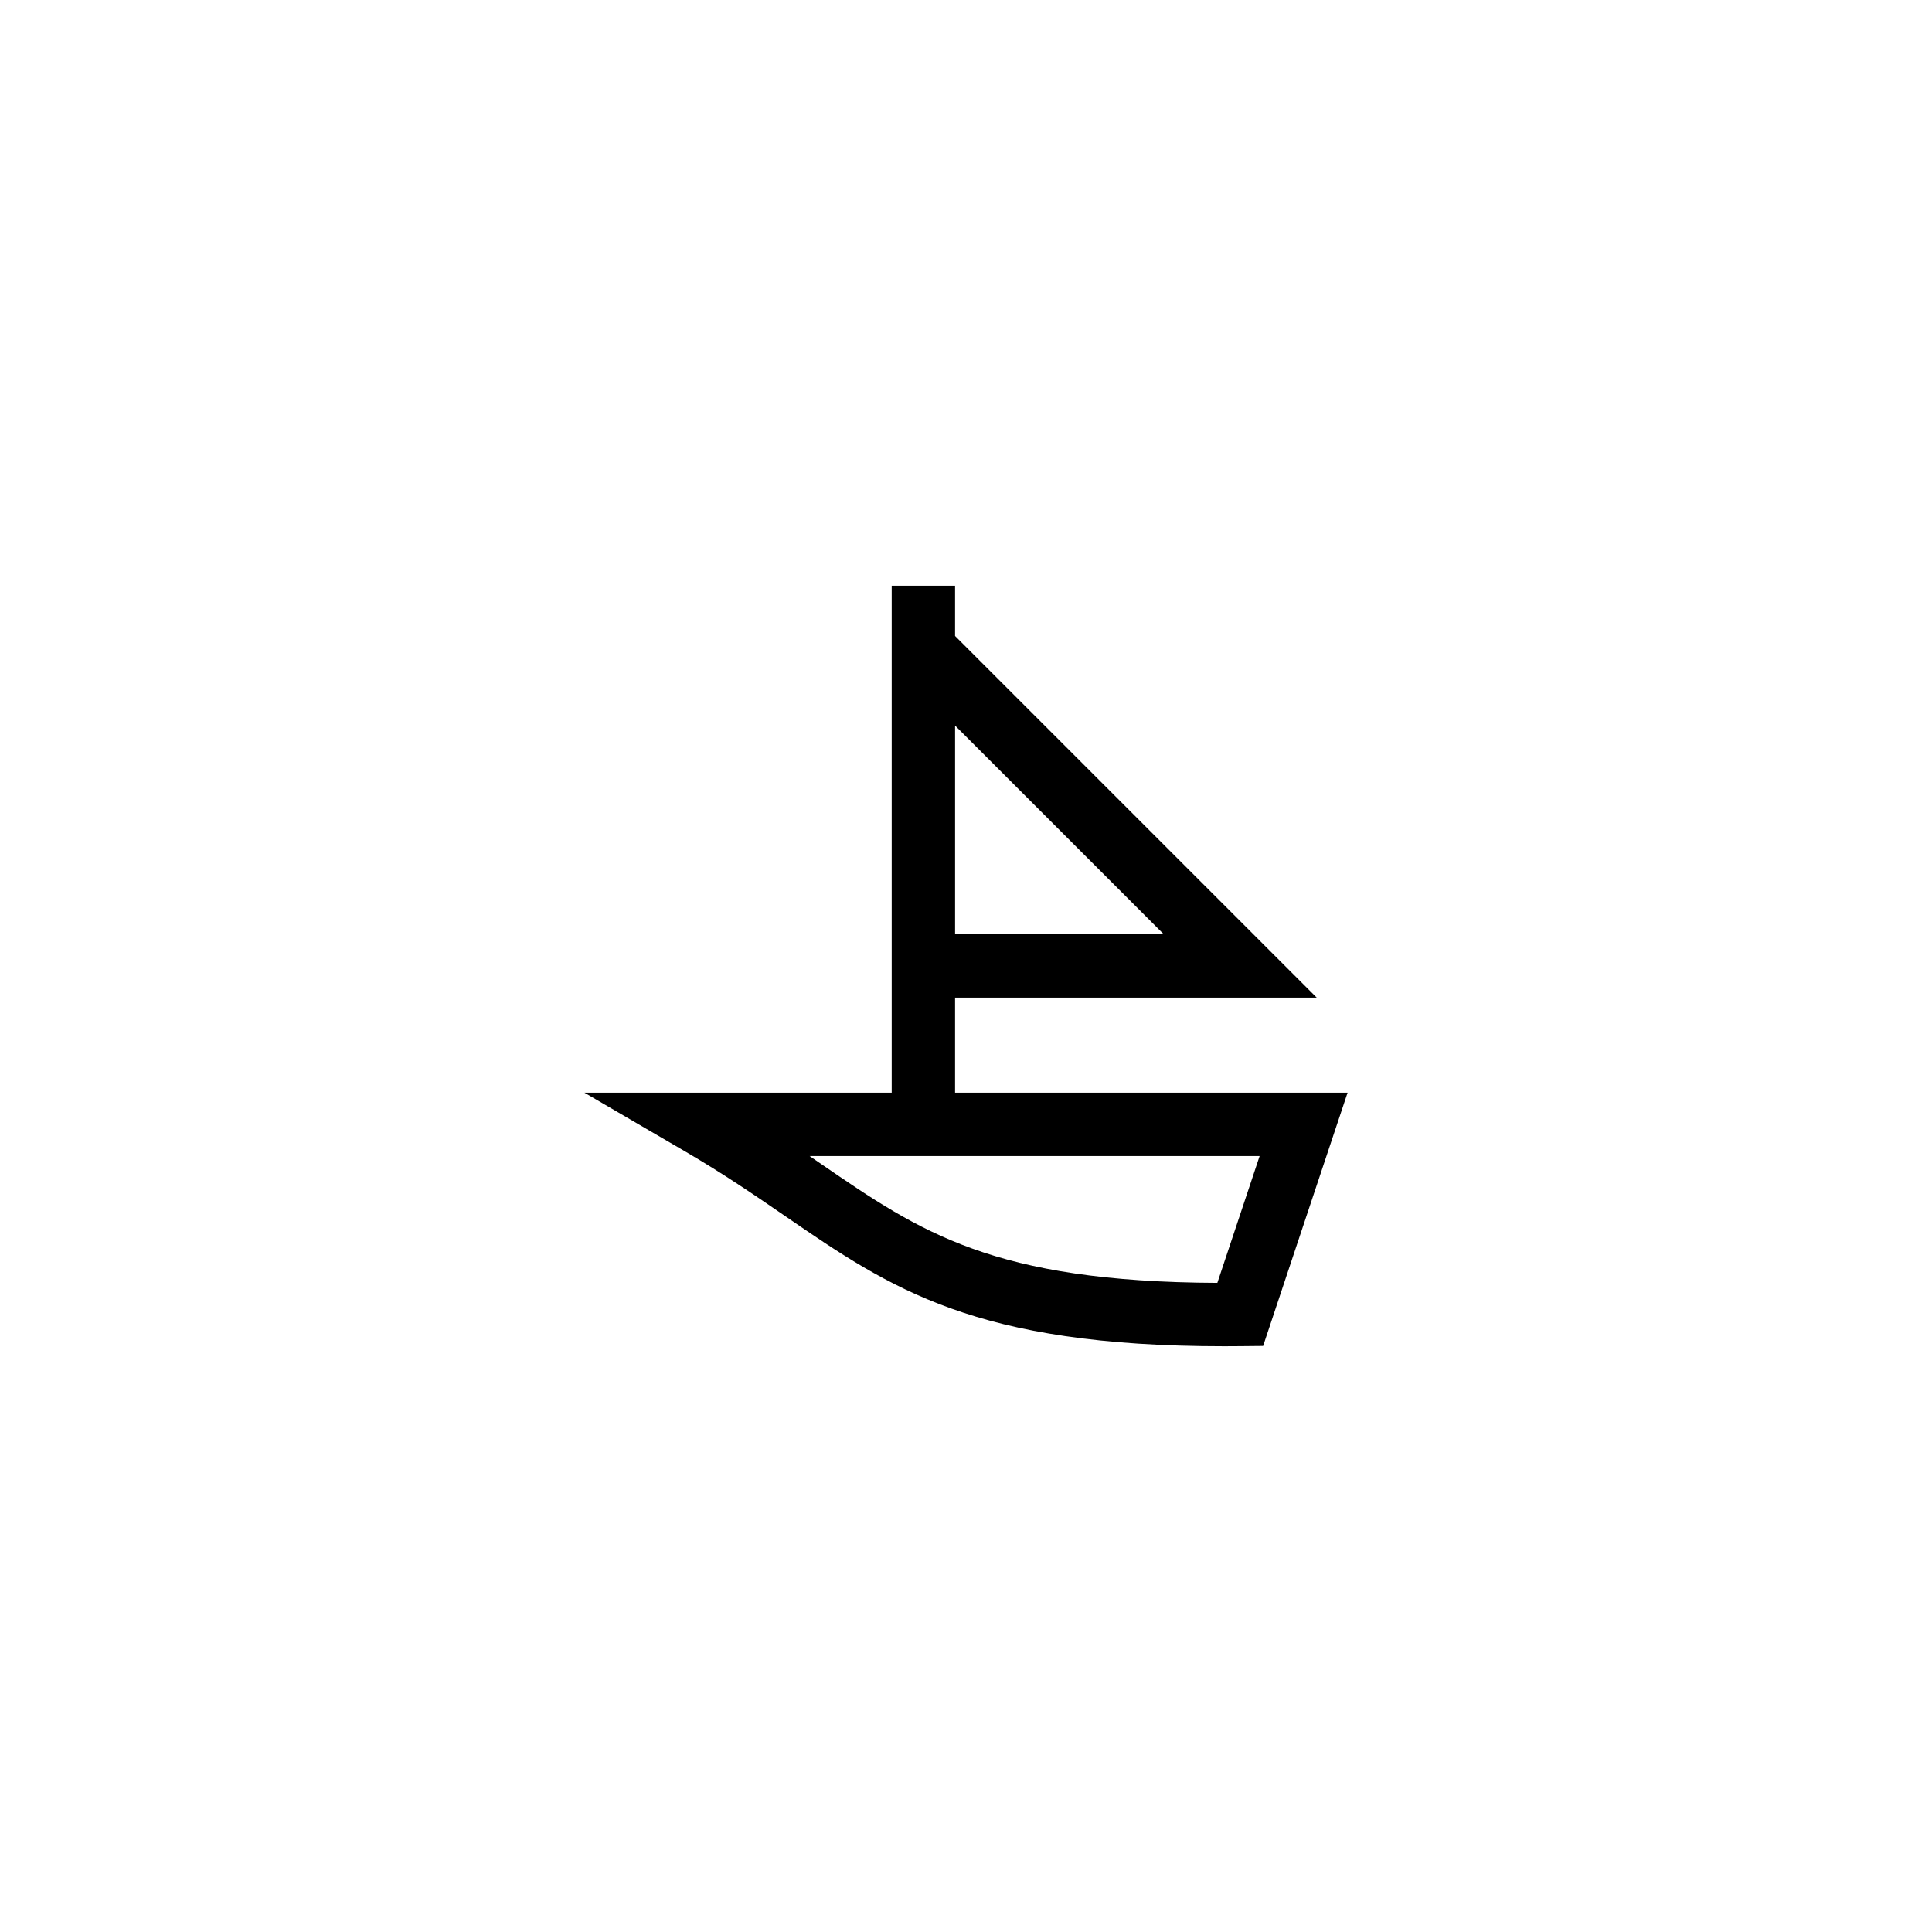
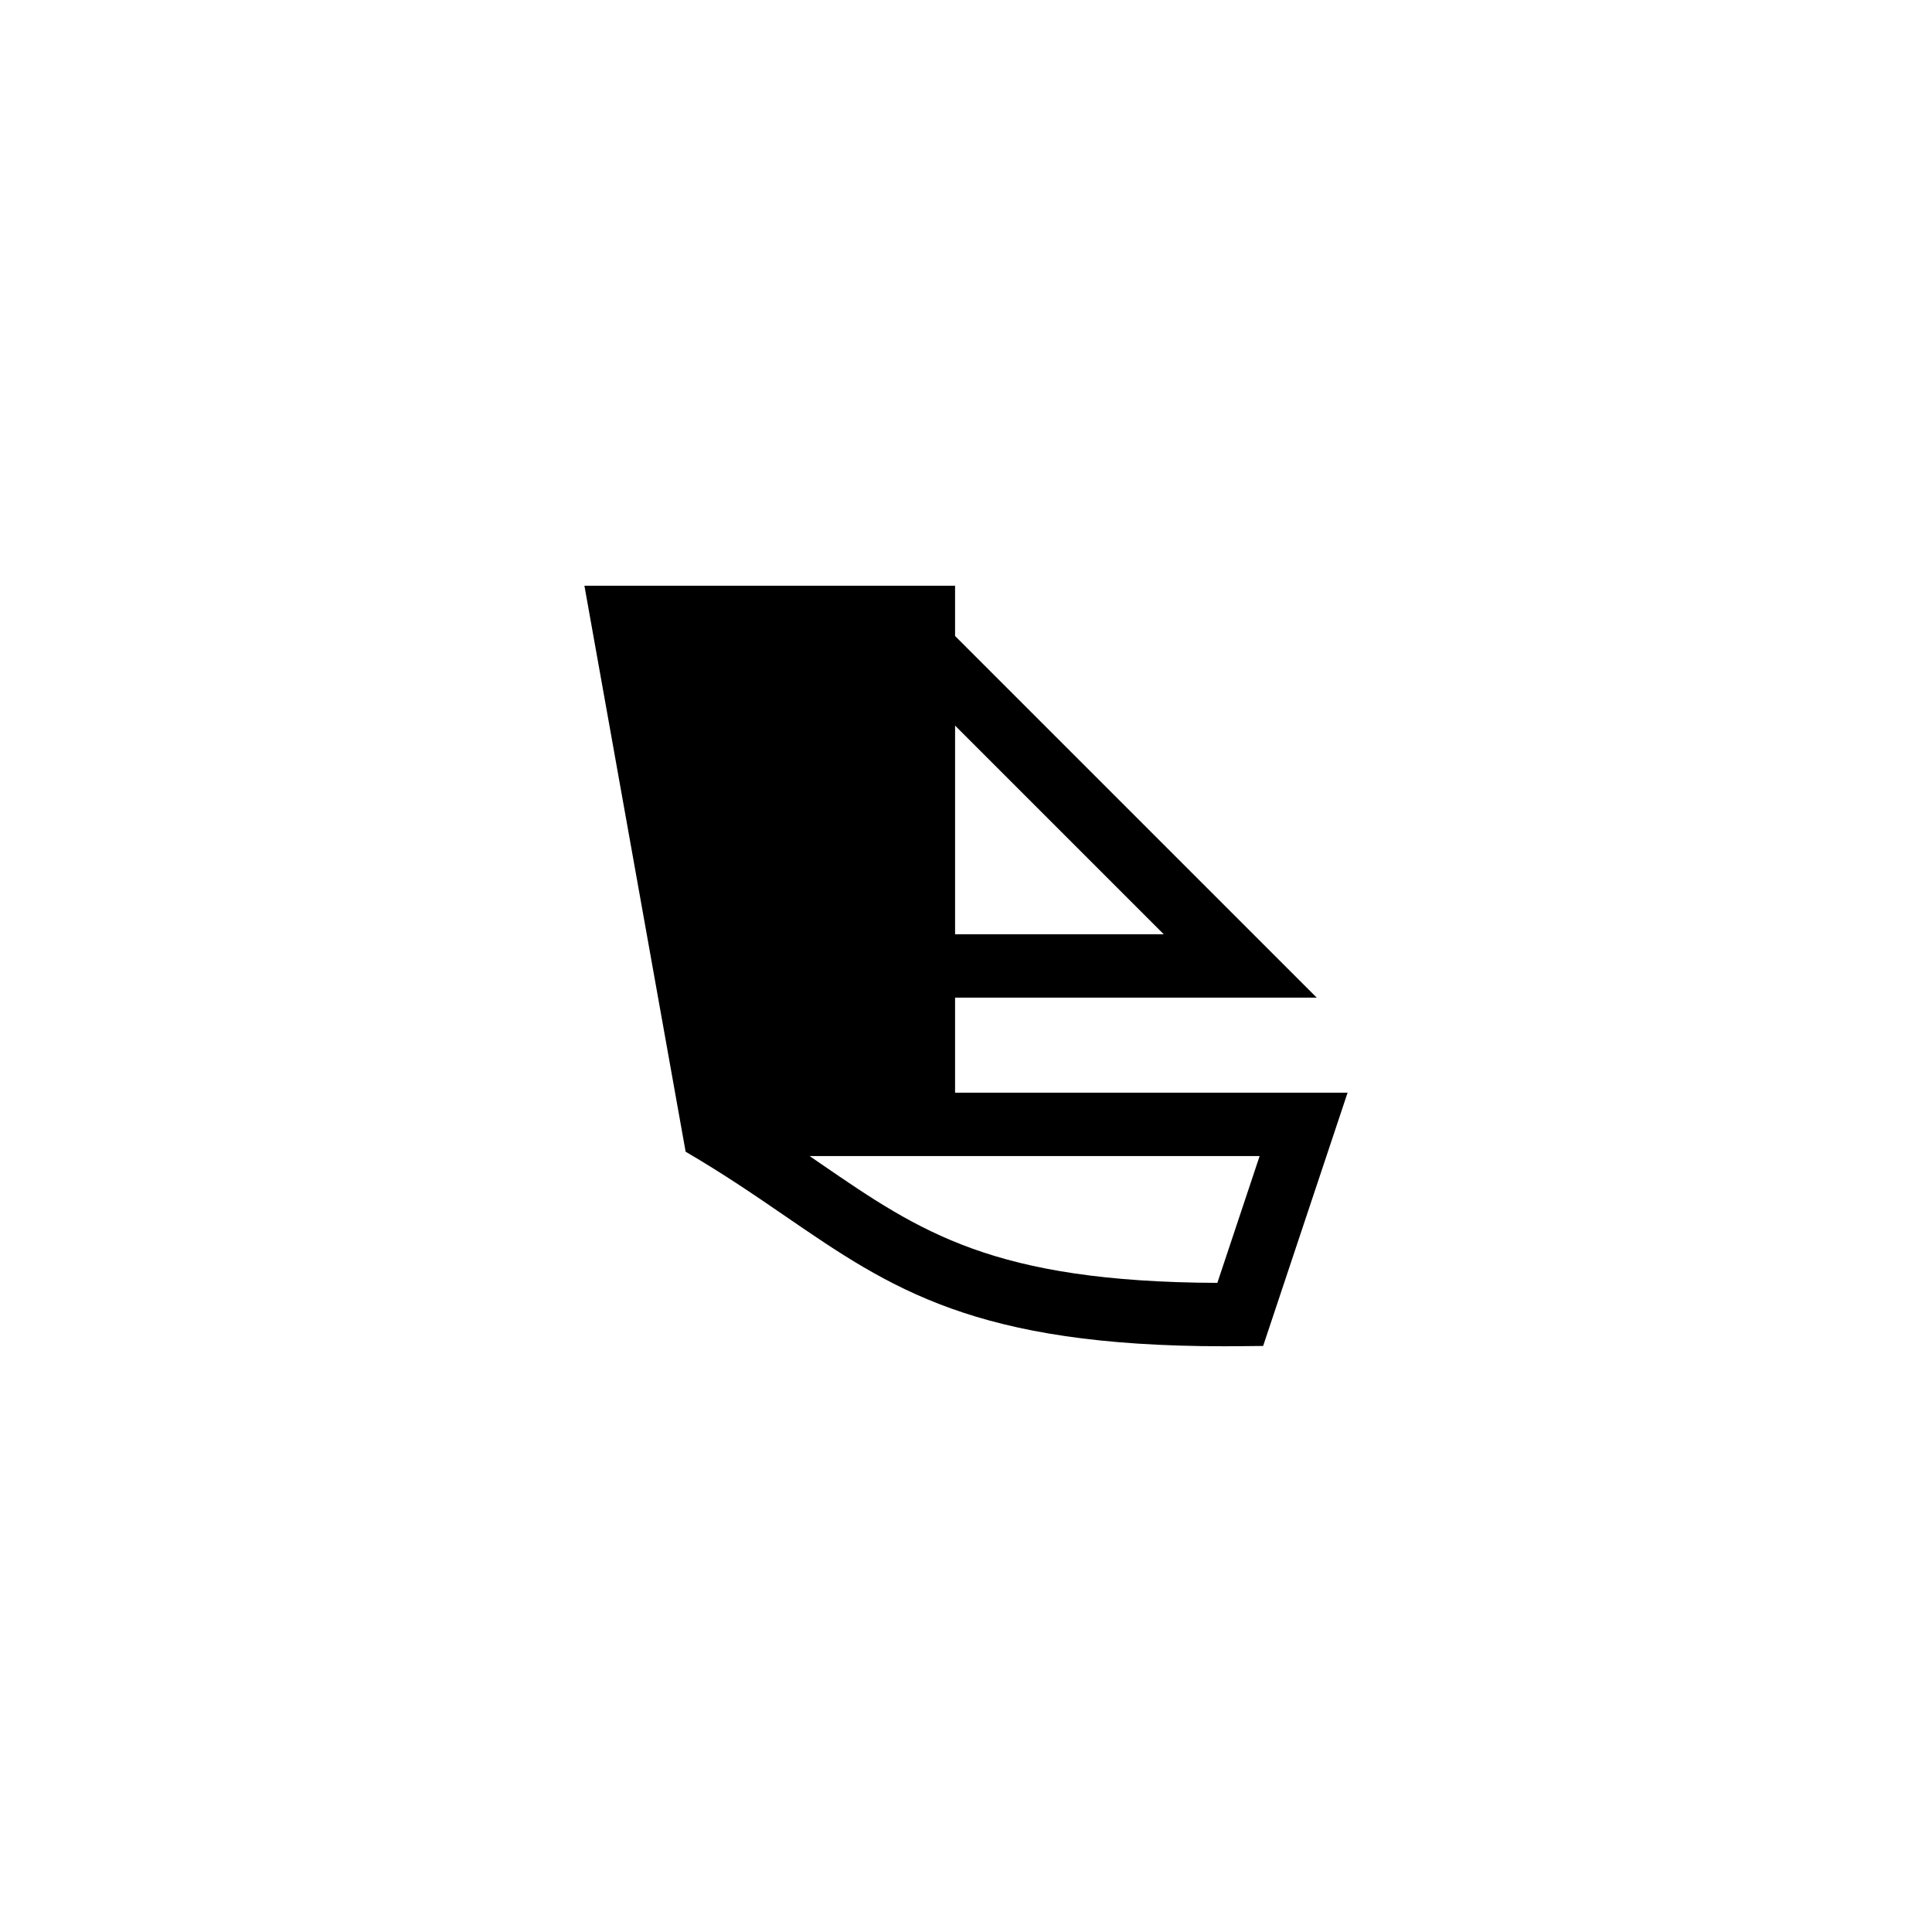
<svg xmlns="http://www.w3.org/2000/svg" fill="#000000" width="800px" height="800px" version="1.1" viewBox="144 144 512 512">
-   <path d="m325.7 449.22c10.129 5.914 18.426 11.602 26.453 17.105 27.988 19.195 50.207 34.449 116.31 34.449 1.41 0 2.844-0.008 4.297-0.023l5.984-0.059 22.379-67.117h-104.02v-25.191h95.844l-95.844-95.84v-13.316h-16.793v134.35h-81.434zm71.406-112.93 55.301 55.301h-55.301zm-16.797 114.08h97.504l-11.203 33.605c-59.426-0.254-78.664-13.449-104.97-31.488-1.008-0.695-2.035-1.402-3.082-2.117z" />
+   <path d="m325.7 449.22c10.129 5.914 18.426 11.602 26.453 17.105 27.988 19.195 50.207 34.449 116.31 34.449 1.41 0 2.844-0.008 4.297-0.023l5.984-0.059 22.379-67.117h-104.02v-25.191h95.844l-95.844-95.84v-13.316h-16.793h-81.434zm71.406-112.93 55.301 55.301h-55.301zm-16.797 114.08h97.504l-11.203 33.605c-59.426-0.254-78.664-13.449-104.97-31.488-1.008-0.695-2.035-1.402-3.082-2.117z" />
</svg>